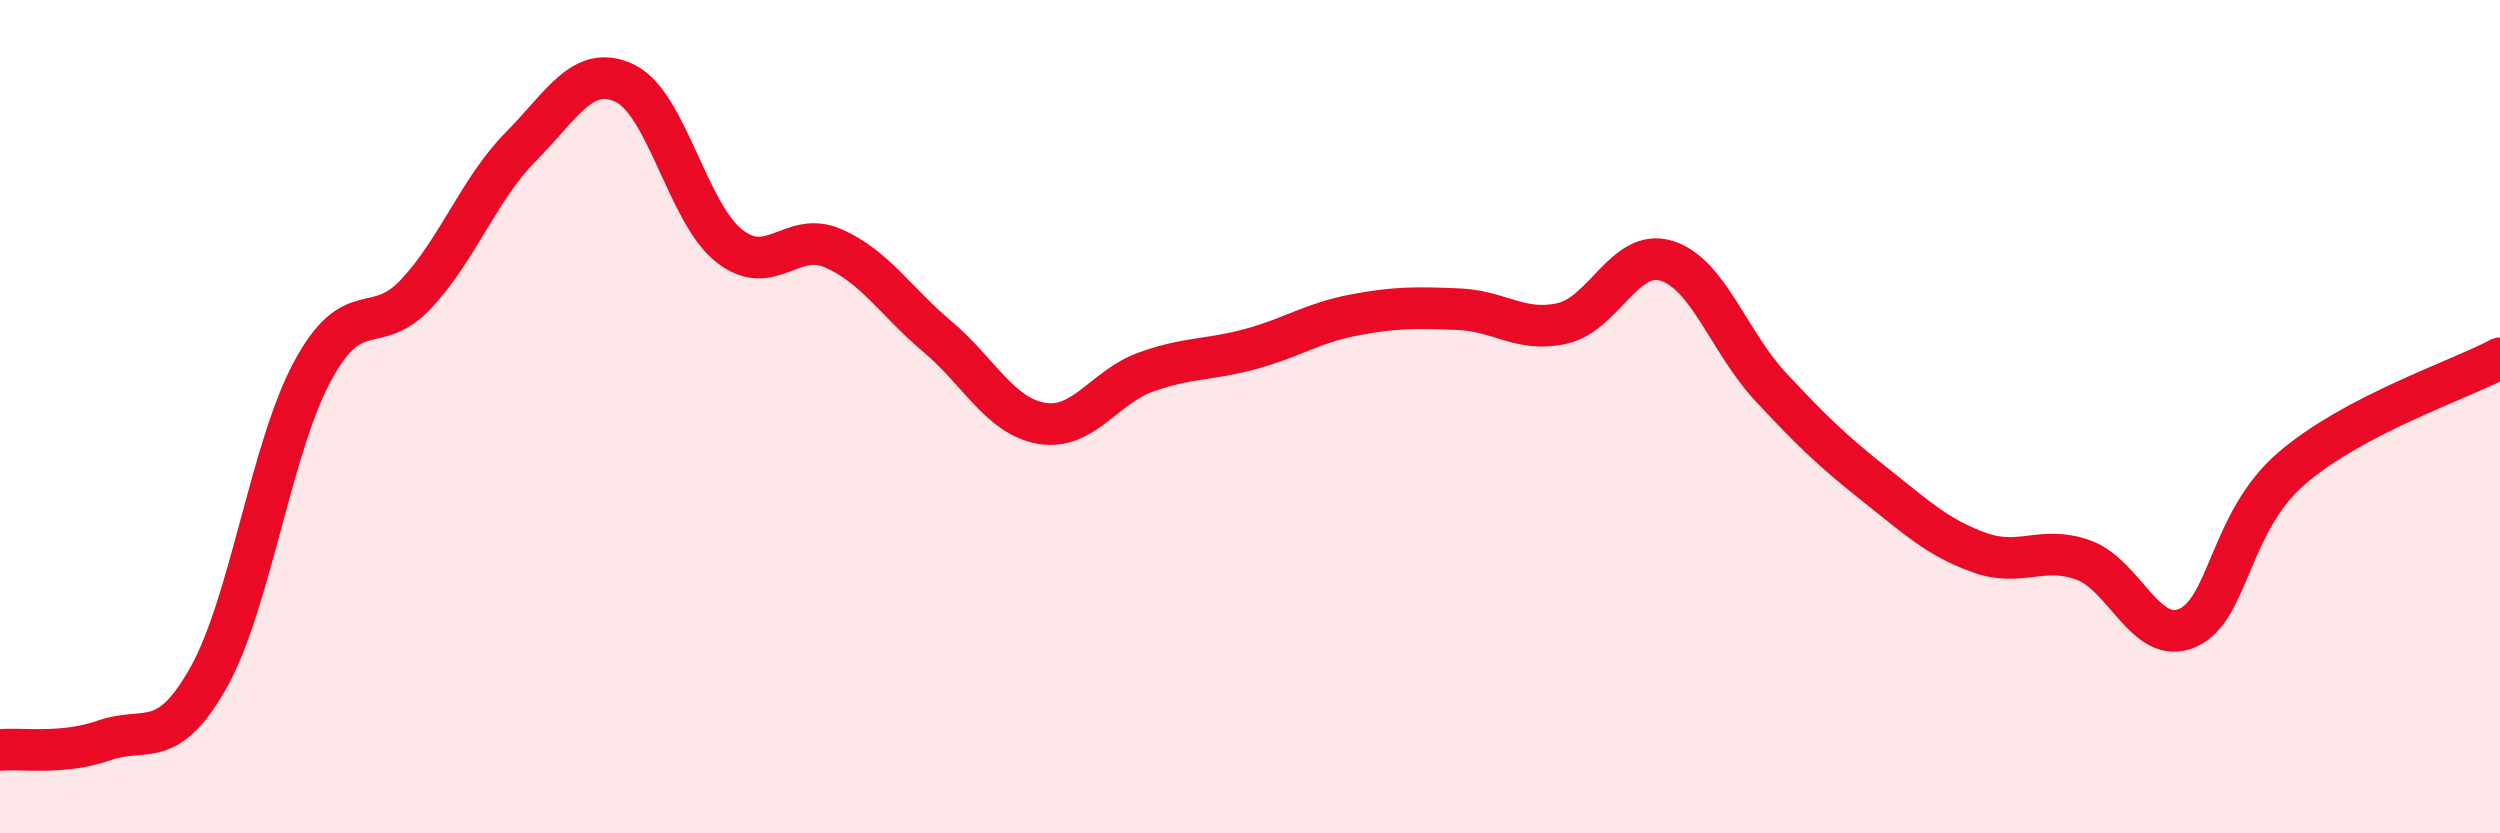
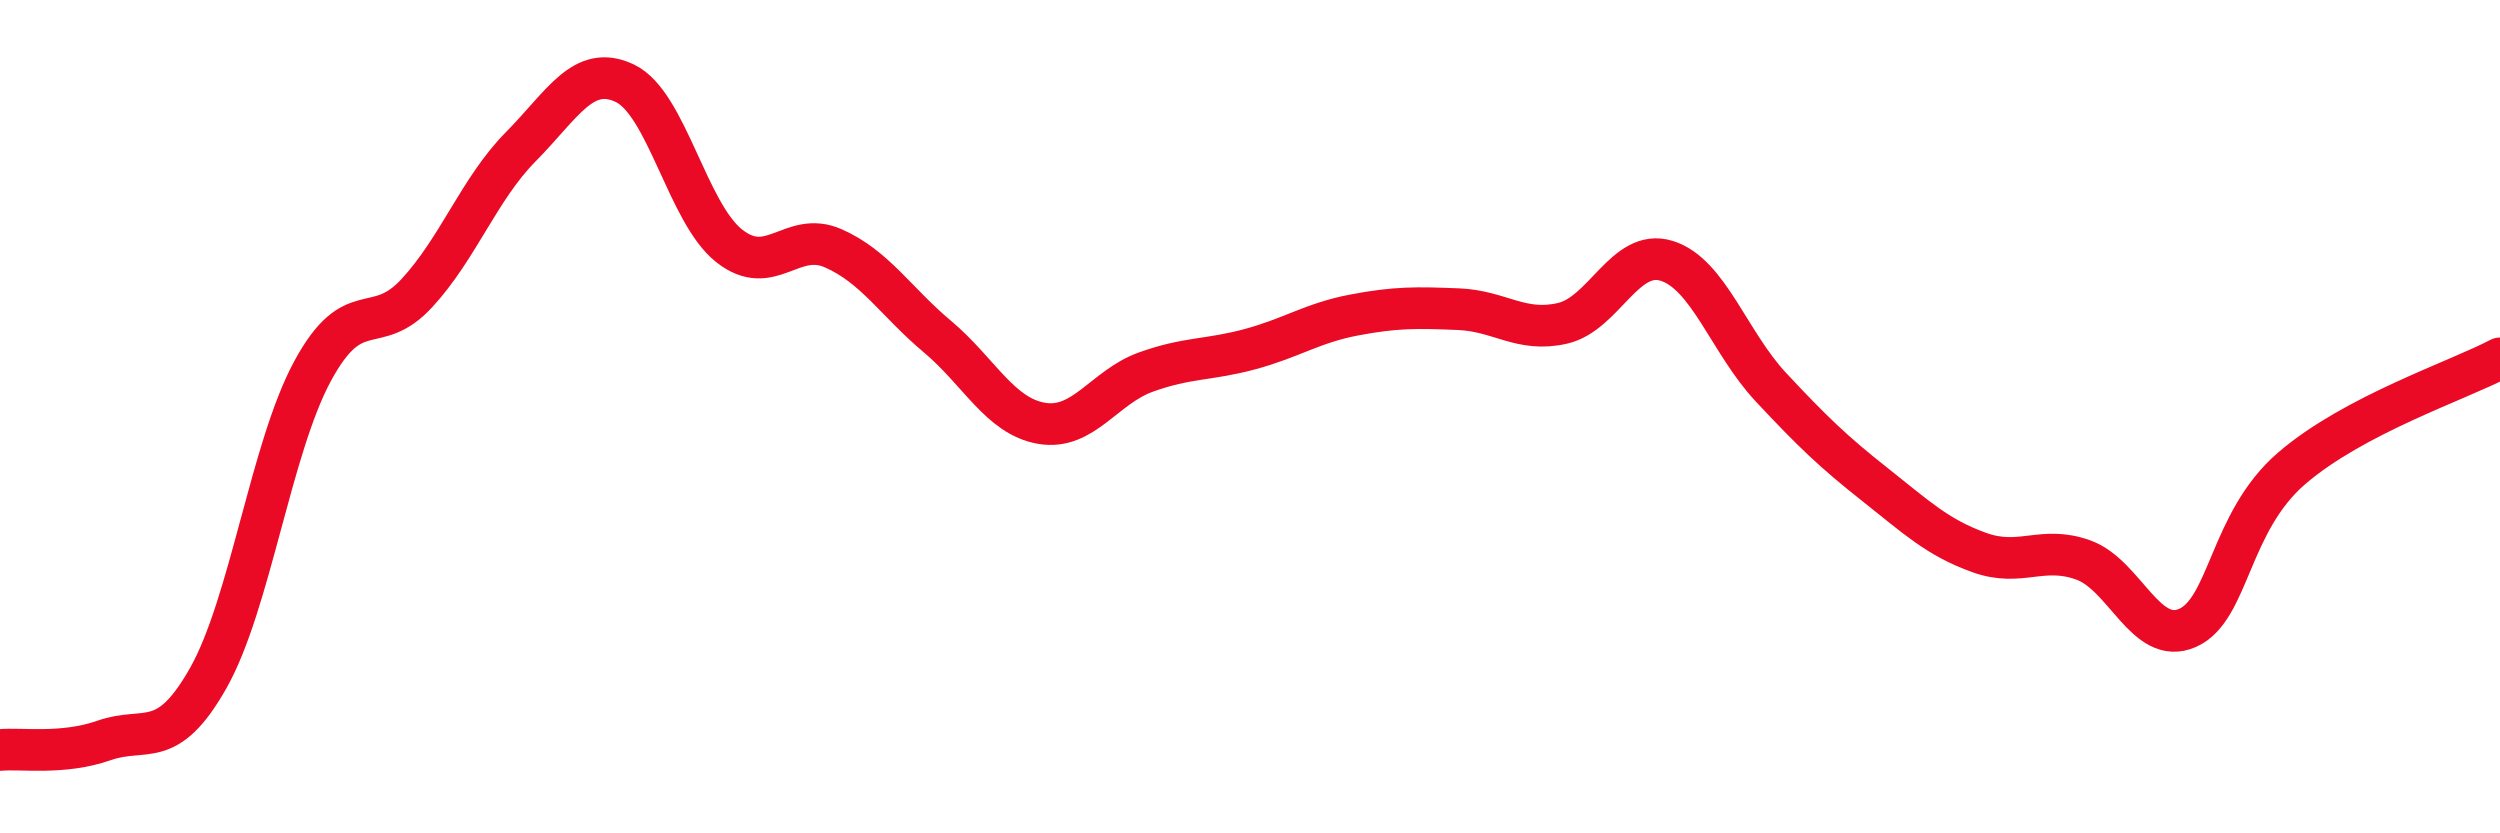
<svg xmlns="http://www.w3.org/2000/svg" width="60" height="20" viewBox="0 0 60 20">
-   <path d="M 0,18 C 0.5,17.95 1.5,18.12 2.5,17.77 C 3.5,17.42 4,18.04 5,16.27 C 6,14.5 6.5,10.76 7.5,8.91 C 8.5,7.06 9,8.12 10,7.04 C 11,5.96 11.5,4.53 12.5,3.52 C 13.5,2.51 14,1.52 15,2 C 16,2.48 16.5,5.11 17.5,5.9 C 18.5,6.69 19,5.52 20,5.96 C 21,6.4 21.5,7.24 22.5,8.08 C 23.5,8.92 24,9.99 25,10.16 C 26,10.33 26.5,9.29 27.5,8.93 C 28.5,8.57 29,8.65 30,8.38 C 31,8.11 31.5,7.75 32.5,7.56 C 33.5,7.37 34,7.38 35,7.42 C 36,7.46 36.5,7.99 37.5,7.76 C 38.5,7.53 39,5.95 40,6.26 C 41,6.57 41.5,8.22 42.5,9.29 C 43.5,10.36 44,10.84 45,11.63 C 46,12.42 46.5,12.9 47.5,13.26 C 48.5,13.62 49,13.08 50,13.44 C 51,13.8 51.5,15.51 52.5,15.07 C 53.5,14.63 53.5,12.53 55,11.24 C 56.5,9.95 59,9.13 60,8.6L60 20L0 20Z" fill="#EB0A25" opacity="0.1" stroke-linecap="round" stroke-linejoin="round" />
  <path d="M 0,18 C 0.5,17.95 1.5,18.12 2.5,17.77 C 3.5,17.42 4,18.04 5,16.27 C 6,14.5 6.5,10.76 7.5,8.91 C 8.5,7.06 9,8.12 10,7.04 C 11,5.96 11.5,4.53 12.5,3.52 C 13.5,2.51 14,1.52 15,2 C 16,2.48 16.5,5.11 17.5,5.9 C 18.5,6.69 19,5.52 20,5.96 C 21,6.4 21.5,7.24 22.5,8.08 C 23.5,8.92 24,9.99 25,10.16 C 26,10.33 26.5,9.29 27.5,8.93 C 28.5,8.57 29,8.65 30,8.38 C 31,8.11 31.5,7.75 32.5,7.56 C 33.5,7.37 34,7.38 35,7.42 C 36,7.46 36.5,7.99 37.5,7.76 C 38.5,7.53 39,5.95 40,6.26 C 41,6.57 41.5,8.22 42.5,9.29 C 43.5,10.36 44,10.84 45,11.63 C 46,12.42 46.5,12.9 47.5,13.26 C 48.5,13.62 49,13.08 50,13.44 C 51,13.8 51.5,15.51 52.5,15.07 C 53.5,14.63 53.5,12.53 55,11.24 C 56.5,9.95 59,9.13 60,8.6" stroke="#EB0A25" stroke-width="1" fill="none" stroke-linecap="round" stroke-linejoin="round" />
</svg>